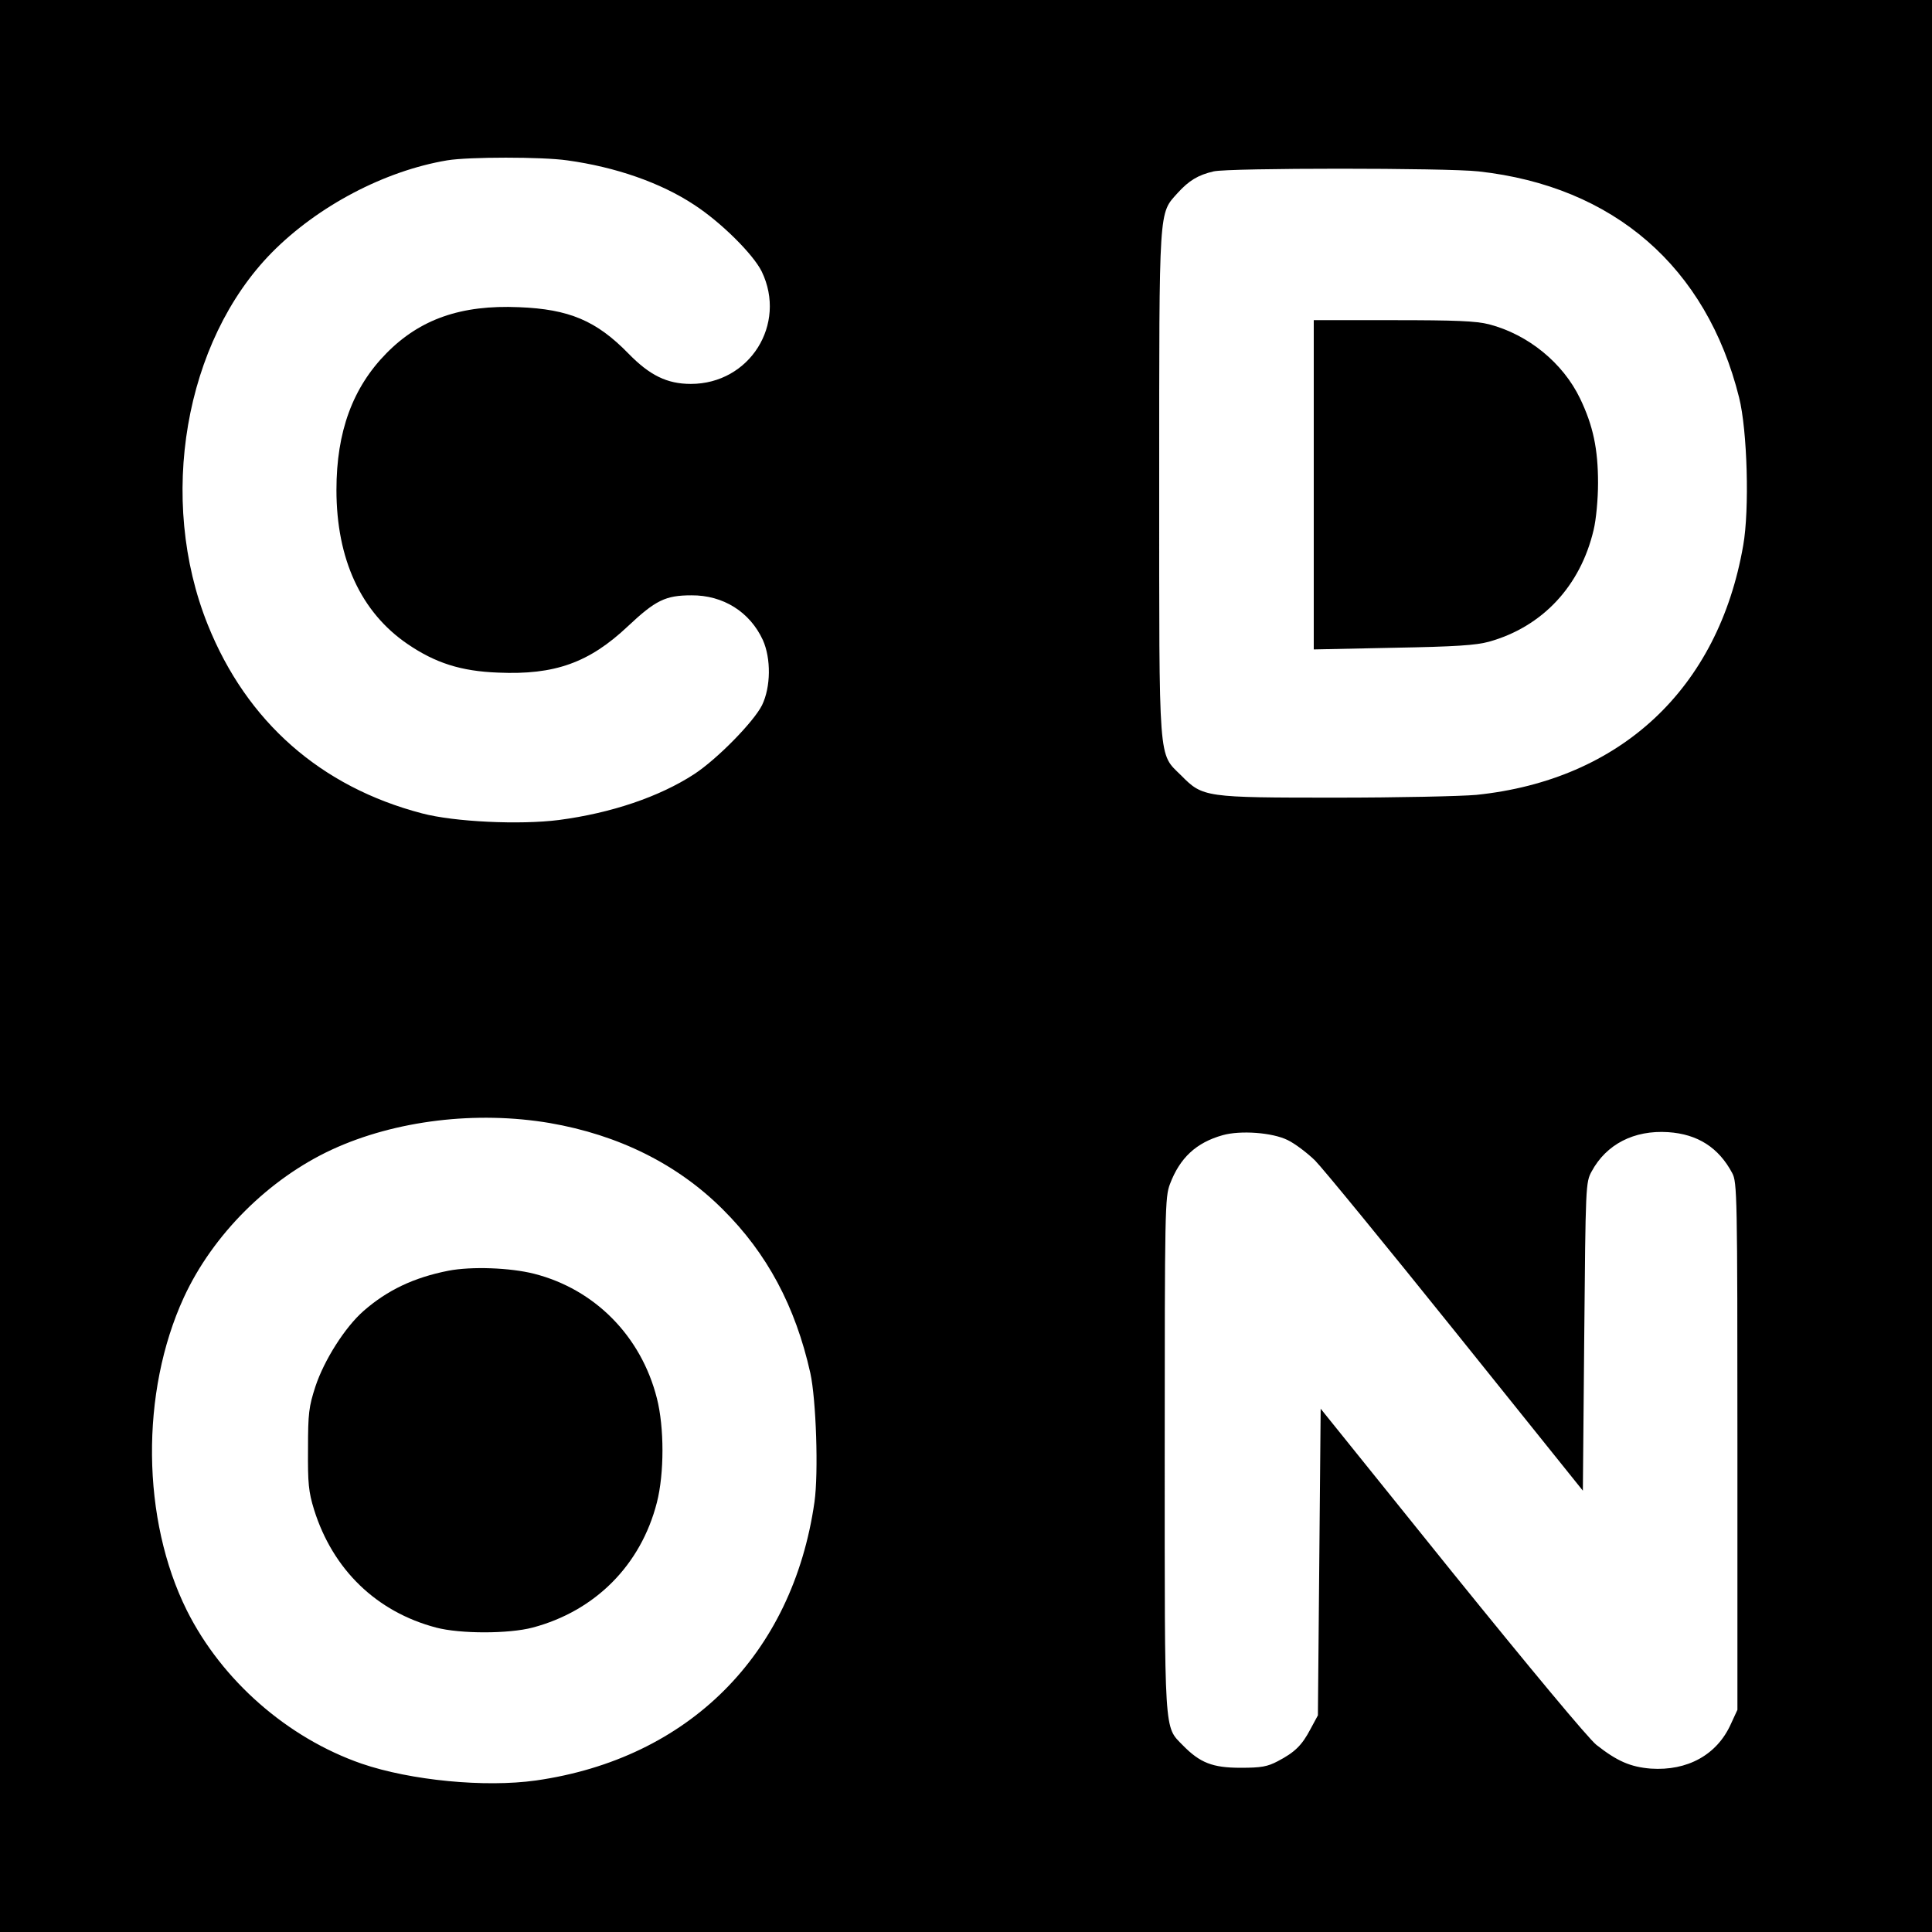
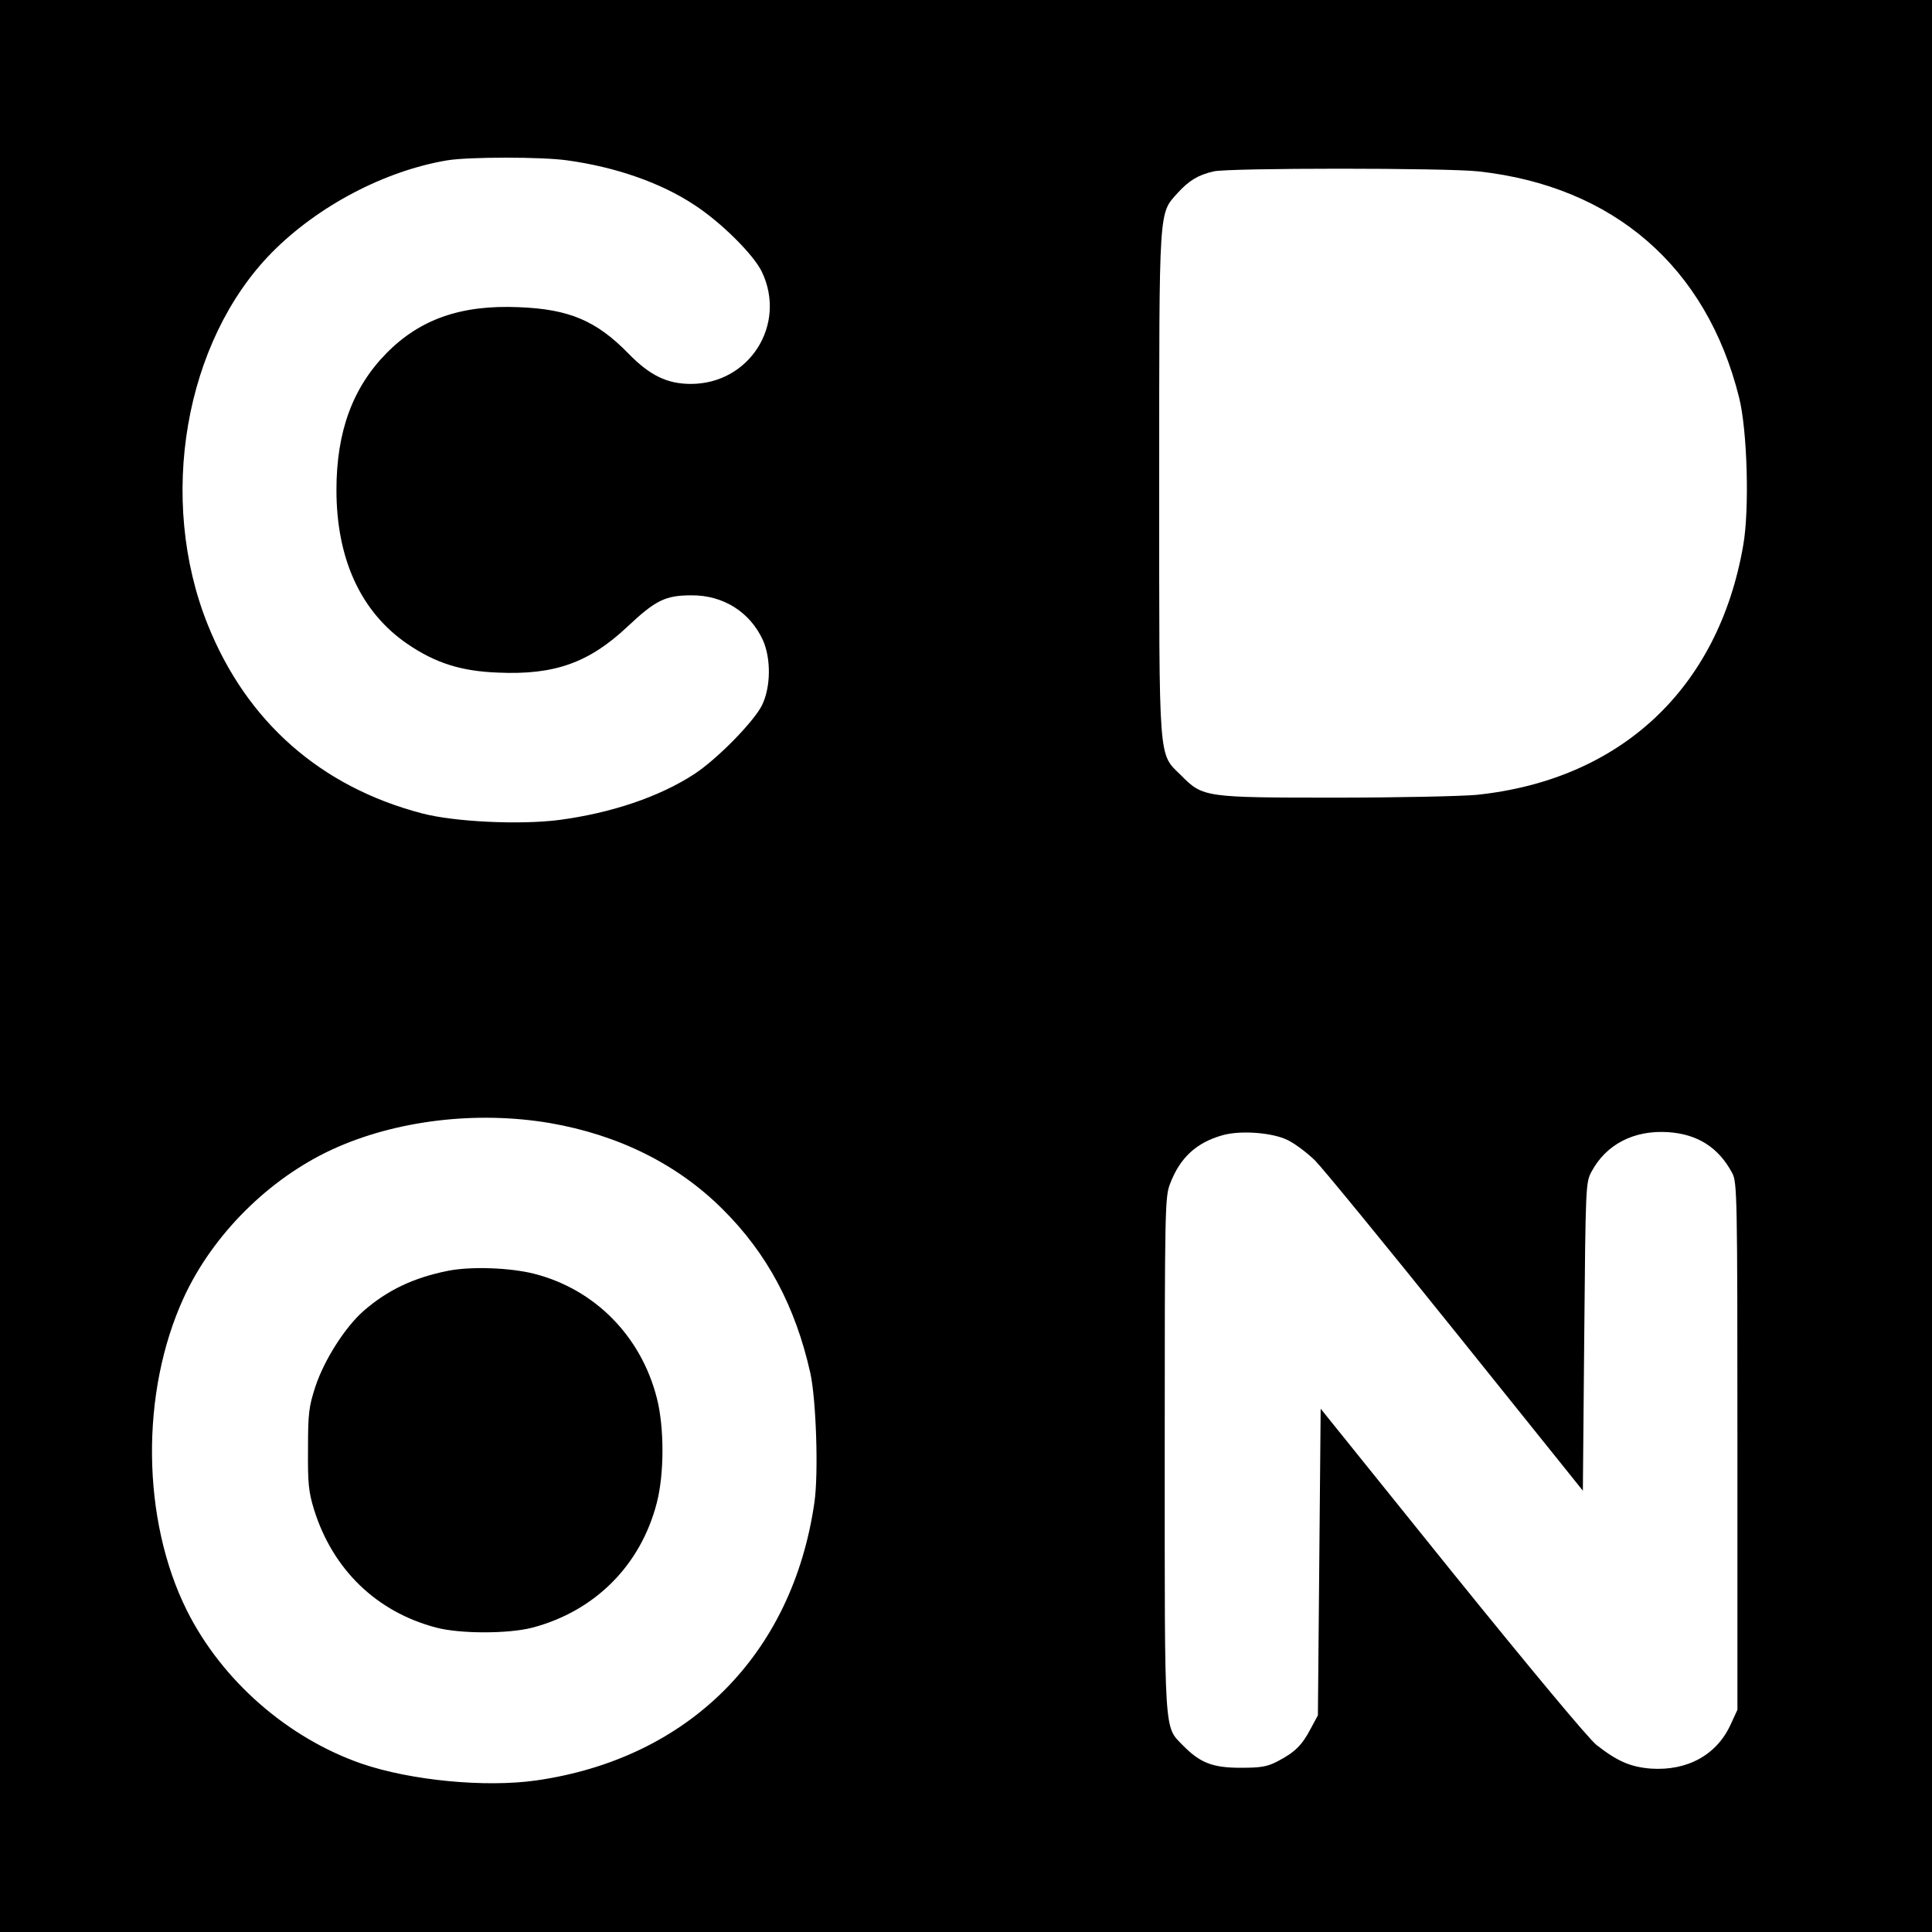
<svg xmlns="http://www.w3.org/2000/svg" version="1.0" width="700pt" height="700pt" viewBox="0 0 700 700" preserveAspectRatio="xMidYMid meet">
  <g transform="translate(0,700) scale(0.1,-0.1)" fill="#000000" stroke="none">
    <path d="M0 3500 l0 -3500 3500 0 3500 0 0 3500 0 3500 -3500 0 -3500 0 0 -3500z m2055 2919 c175 -24 339 -81 460 -161 97 -63 214 -179 245 -242 92 -191 -44 -407 -257 -407 -86 0 -149 31 -226 110 -116 119 -215 161 -397 168 -209 9 -358 -43 -480 -167 -122 -124 -181 -284 -181 -495 0 -251 89 -443 257 -558 101 -69 194 -99 329 -104 205 -9 330 36 470 168 100 94 136 112 230 112 115 1 212 -60 259 -162 30 -67 29 -170 -3 -236 -30 -60 -162 -195 -246 -250 -126 -82 -300 -141 -490 -166 -141 -18 -379 -7 -496 24 -367 96 -635 332 -776 683 -183 455 -85 1027 232 1349 167 169 409 296 635 334 78 13 345 13 435 0z m3302 -40 c490 -54 826 -346 944 -819 30 -119 38 -407 15 -536 -90 -519 -444 -850 -967 -904 -56 -5 -284 -10 -508 -10 -475 0 -483 1 -561 80 -84 83 -80 28 -80 1060 0 1010 -2 974 67 1051 41 45 74 65 130 78 55 13 845 13 960 0z m-3365 -3448 c249 -43 463 -149 627 -313 160 -159 263 -351 317 -593 21 -96 30 -361 15 -467 -79 -553 -456 -930 -1009 -1009 -185 -26 -454 0 -632 61 -268 93 -506 301 -633 555 -164 329 -169 790 -11 1134 105 228 308 430 537 536 230 106 523 141 789 96z m2674 -62 c25 -12 69 -45 98 -73 28 -28 258 -309 511 -624 l460 -573 5 558 c5 549 5 559 27 599 53 98 153 150 277 142 107 -7 183 -56 232 -148 18 -33 19 -78 19 -990 l0 -955 -24 -52 c-50 -111 -157 -170 -290 -161 -74 6 -122 27 -197 86 -29 23 -241 278 -524 628 l-475 590 -5 -556 -5 -555 -27 -50 c-31 -59 -57 -84 -118 -116 -38 -20 -60 -24 -135 -24 -102 0 -147 18 -209 81 -69 71 -66 25 -66 1056 0 892 1 930 19 978 36 95 95 150 191 177 64 18 180 10 236 -18z" />
-     <path d="M4760 5244 l0 -597 288 6 c225 4 300 9 347 22 193 54 331 201 379 405 9 37 16 111 16 170 0 124 -18 208 -65 306 -62 129 -188 232 -330 269 -47 12 -121 15 -347 15 l-288 0 0 -596z" />
    <path d="M1625 2396 c-127 -25 -222 -71 -308 -146 -67 -59 -142 -177 -174 -273 -24 -74 -27 -97 -27 -227 -1 -125 2 -155 22 -220 68 -217 226 -370 442 -427 87 -23 263 -23 350 0 226 60 392 226 450 453 27 105 27 273 0 378 -57 225 -225 395 -445 451 -87 22 -227 27 -310 11z" />
  </g>
</svg>